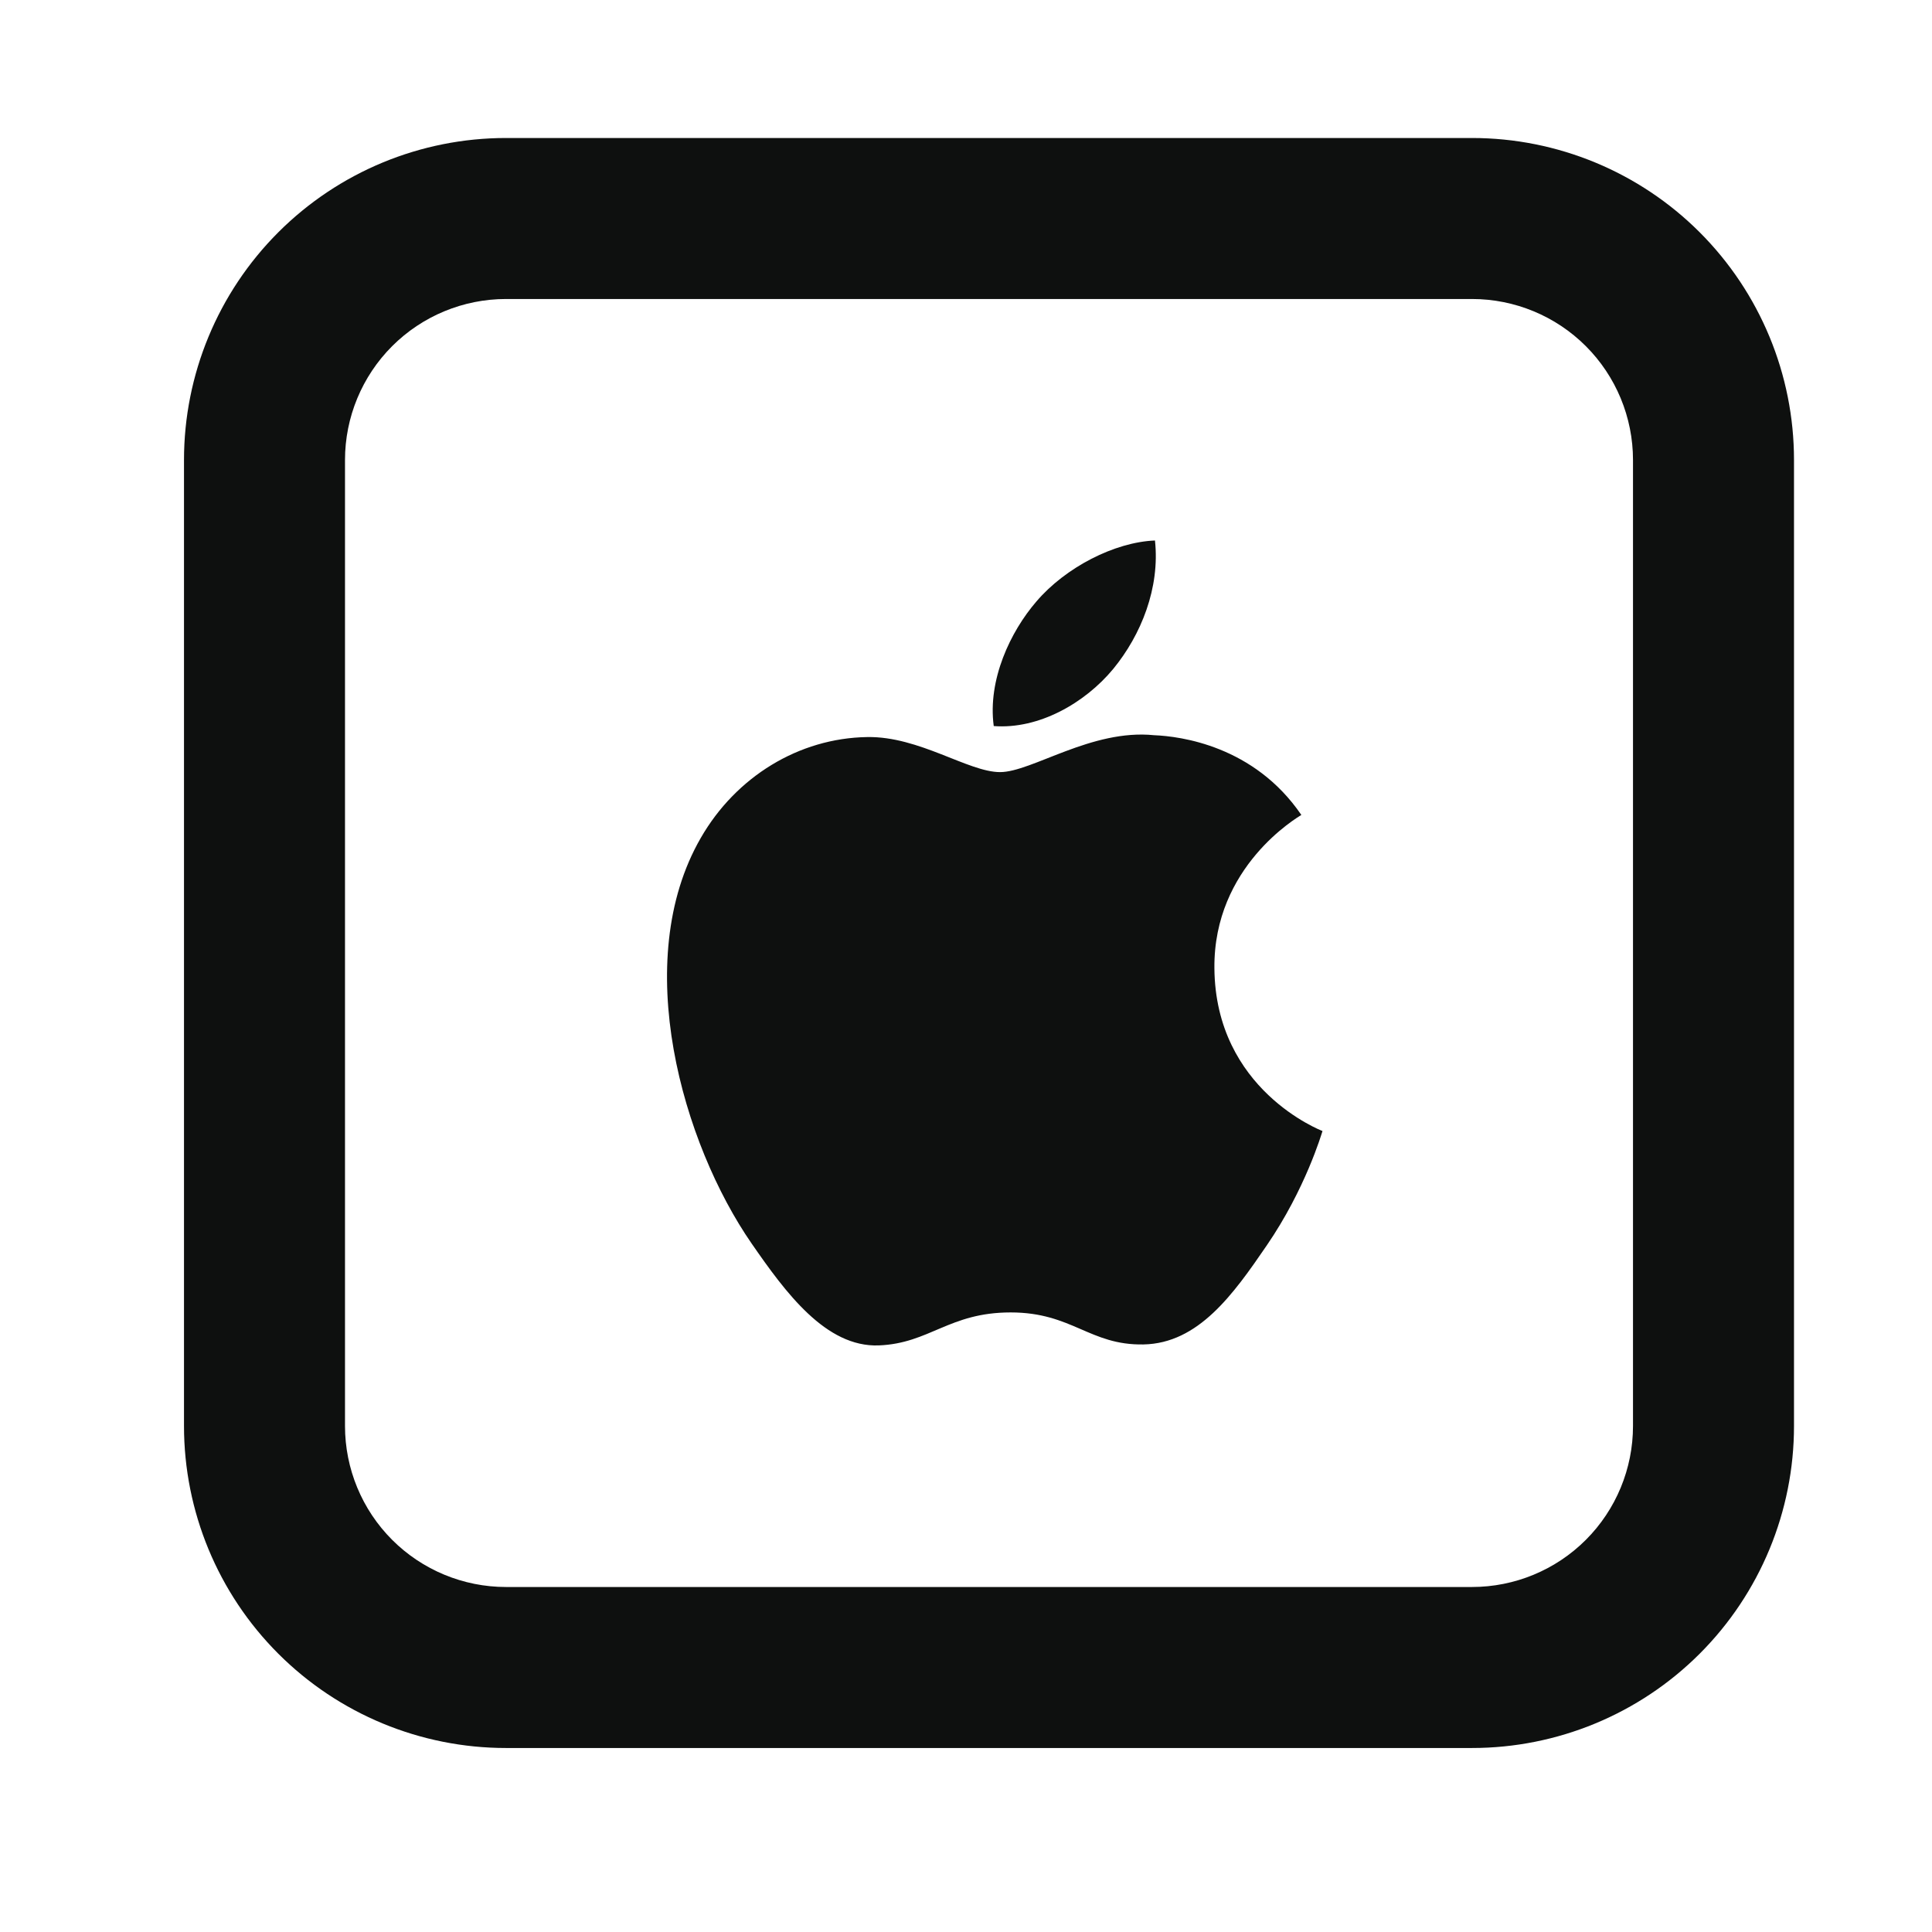
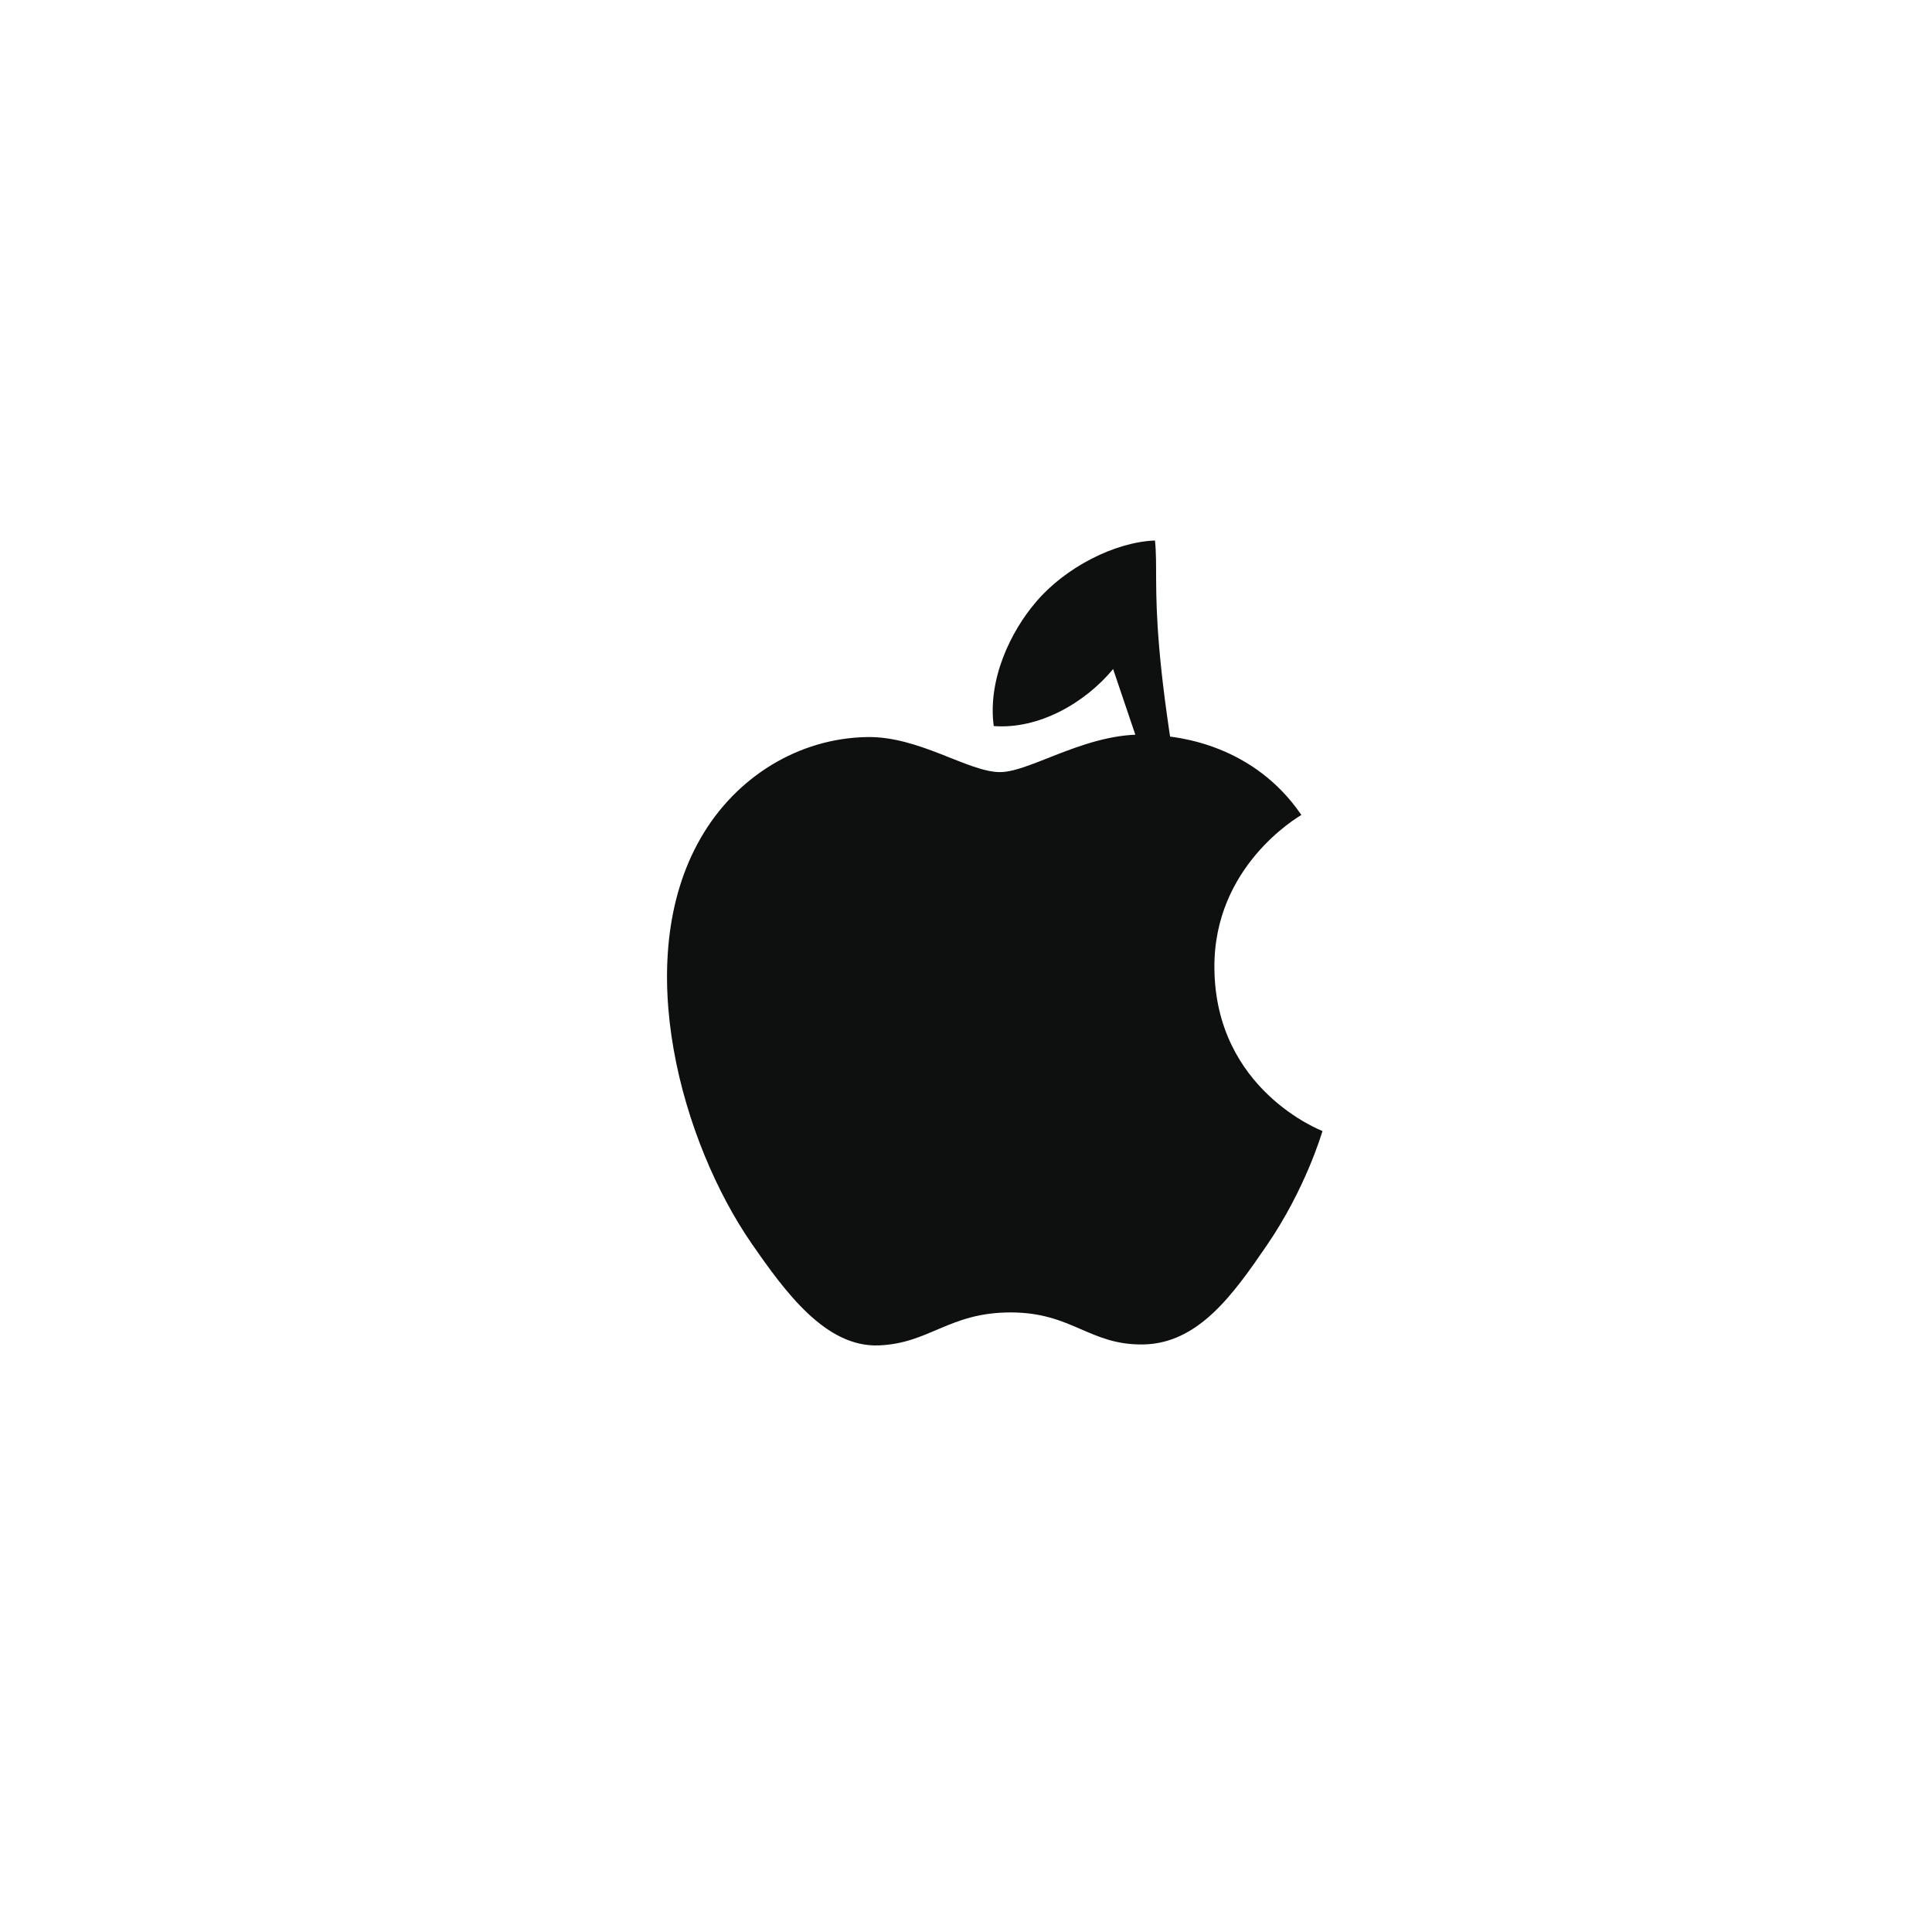
<svg xmlns="http://www.w3.org/2000/svg" width="42" height="42" viewBox="0 0 42 42" fill="none">
-   <path d="M26.4 21.048C26.379 18.832 28.209 17.77 28.29 17.716C27.263 16.211 25.661 16.006 25.091 15.983C23.728 15.843 22.431 16.785 21.74 16.785C21.05 16.785 19.983 16.003 18.852 16.023C17.366 16.046 15.998 16.886 15.233 18.218C13.69 20.895 14.838 24.863 16.341 27.035C17.076 28.097 17.953 29.292 19.104 29.248C20.212 29.204 20.63 28.531 21.971 28.531C23.311 28.531 23.686 29.248 24.858 29.227C26.052 29.204 26.808 28.142 27.537 27.076C28.381 25.845 28.729 24.649 28.75 24.588C28.724 24.576 26.421 23.695 26.4 21.048ZM24.198 14.545C24.809 13.803 25.22 12.775 25.108 11.75C24.228 11.785 23.162 12.336 22.531 13.075C21.965 13.731 21.468 14.777 21.603 15.784C22.583 15.859 23.586 15.283 24.198 14.545Z" fill="#0E100F" />
-   <path d="M11 6.5C10.072 6.5 9.181 6.869 8.525 7.525C7.869 8.181 7.5 9.072 7.5 10V31C7.5 31.928 7.869 32.819 8.525 33.475C9.181 34.131 10.072 34.5 11 34.5H32C32.928 34.5 33.819 34.131 34.475 33.475C35.131 32.819 35.5 31.928 35.5 31V10C35.5 9.072 35.131 8.181 34.475 7.525C33.819 6.869 32.928 6.5 32 6.5H11ZM11 3H32C33.856 3 35.637 3.737 36.95 5.05C38.263 6.363 39 8.143 39 10V31C39 32.856 38.263 34.637 36.95 35.95C35.637 37.263 33.856 38 32 38H11C9.143 38 7.363 37.263 6.05 35.95C4.737 34.637 4 32.856 4 31V10C4 8.143 4.737 6.363 6.05 5.05C7.363 3.737 9.143 3 11 3Z" fill="#0E100F" />
+   <path d="M26.4 21.048C26.379 18.832 28.209 17.77 28.29 17.716C27.263 16.211 25.661 16.006 25.091 15.983C23.728 15.843 22.431 16.785 21.74 16.785C21.05 16.785 19.983 16.003 18.852 16.023C17.366 16.046 15.998 16.886 15.233 18.218C13.69 20.895 14.838 24.863 16.341 27.035C17.076 28.097 17.953 29.292 19.104 29.248C20.212 29.204 20.63 28.531 21.971 28.531C23.311 28.531 23.686 29.248 24.858 29.227C26.052 29.204 26.808 28.142 27.537 27.076C28.381 25.845 28.729 24.649 28.75 24.588C28.724 24.576 26.421 23.695 26.4 21.048ZC24.809 13.803 25.22 12.775 25.108 11.75C24.228 11.785 23.162 12.336 22.531 13.075C21.965 13.731 21.468 14.777 21.603 15.784C22.583 15.859 23.586 15.283 24.198 14.545Z" fill="#0E100F" />
</svg>